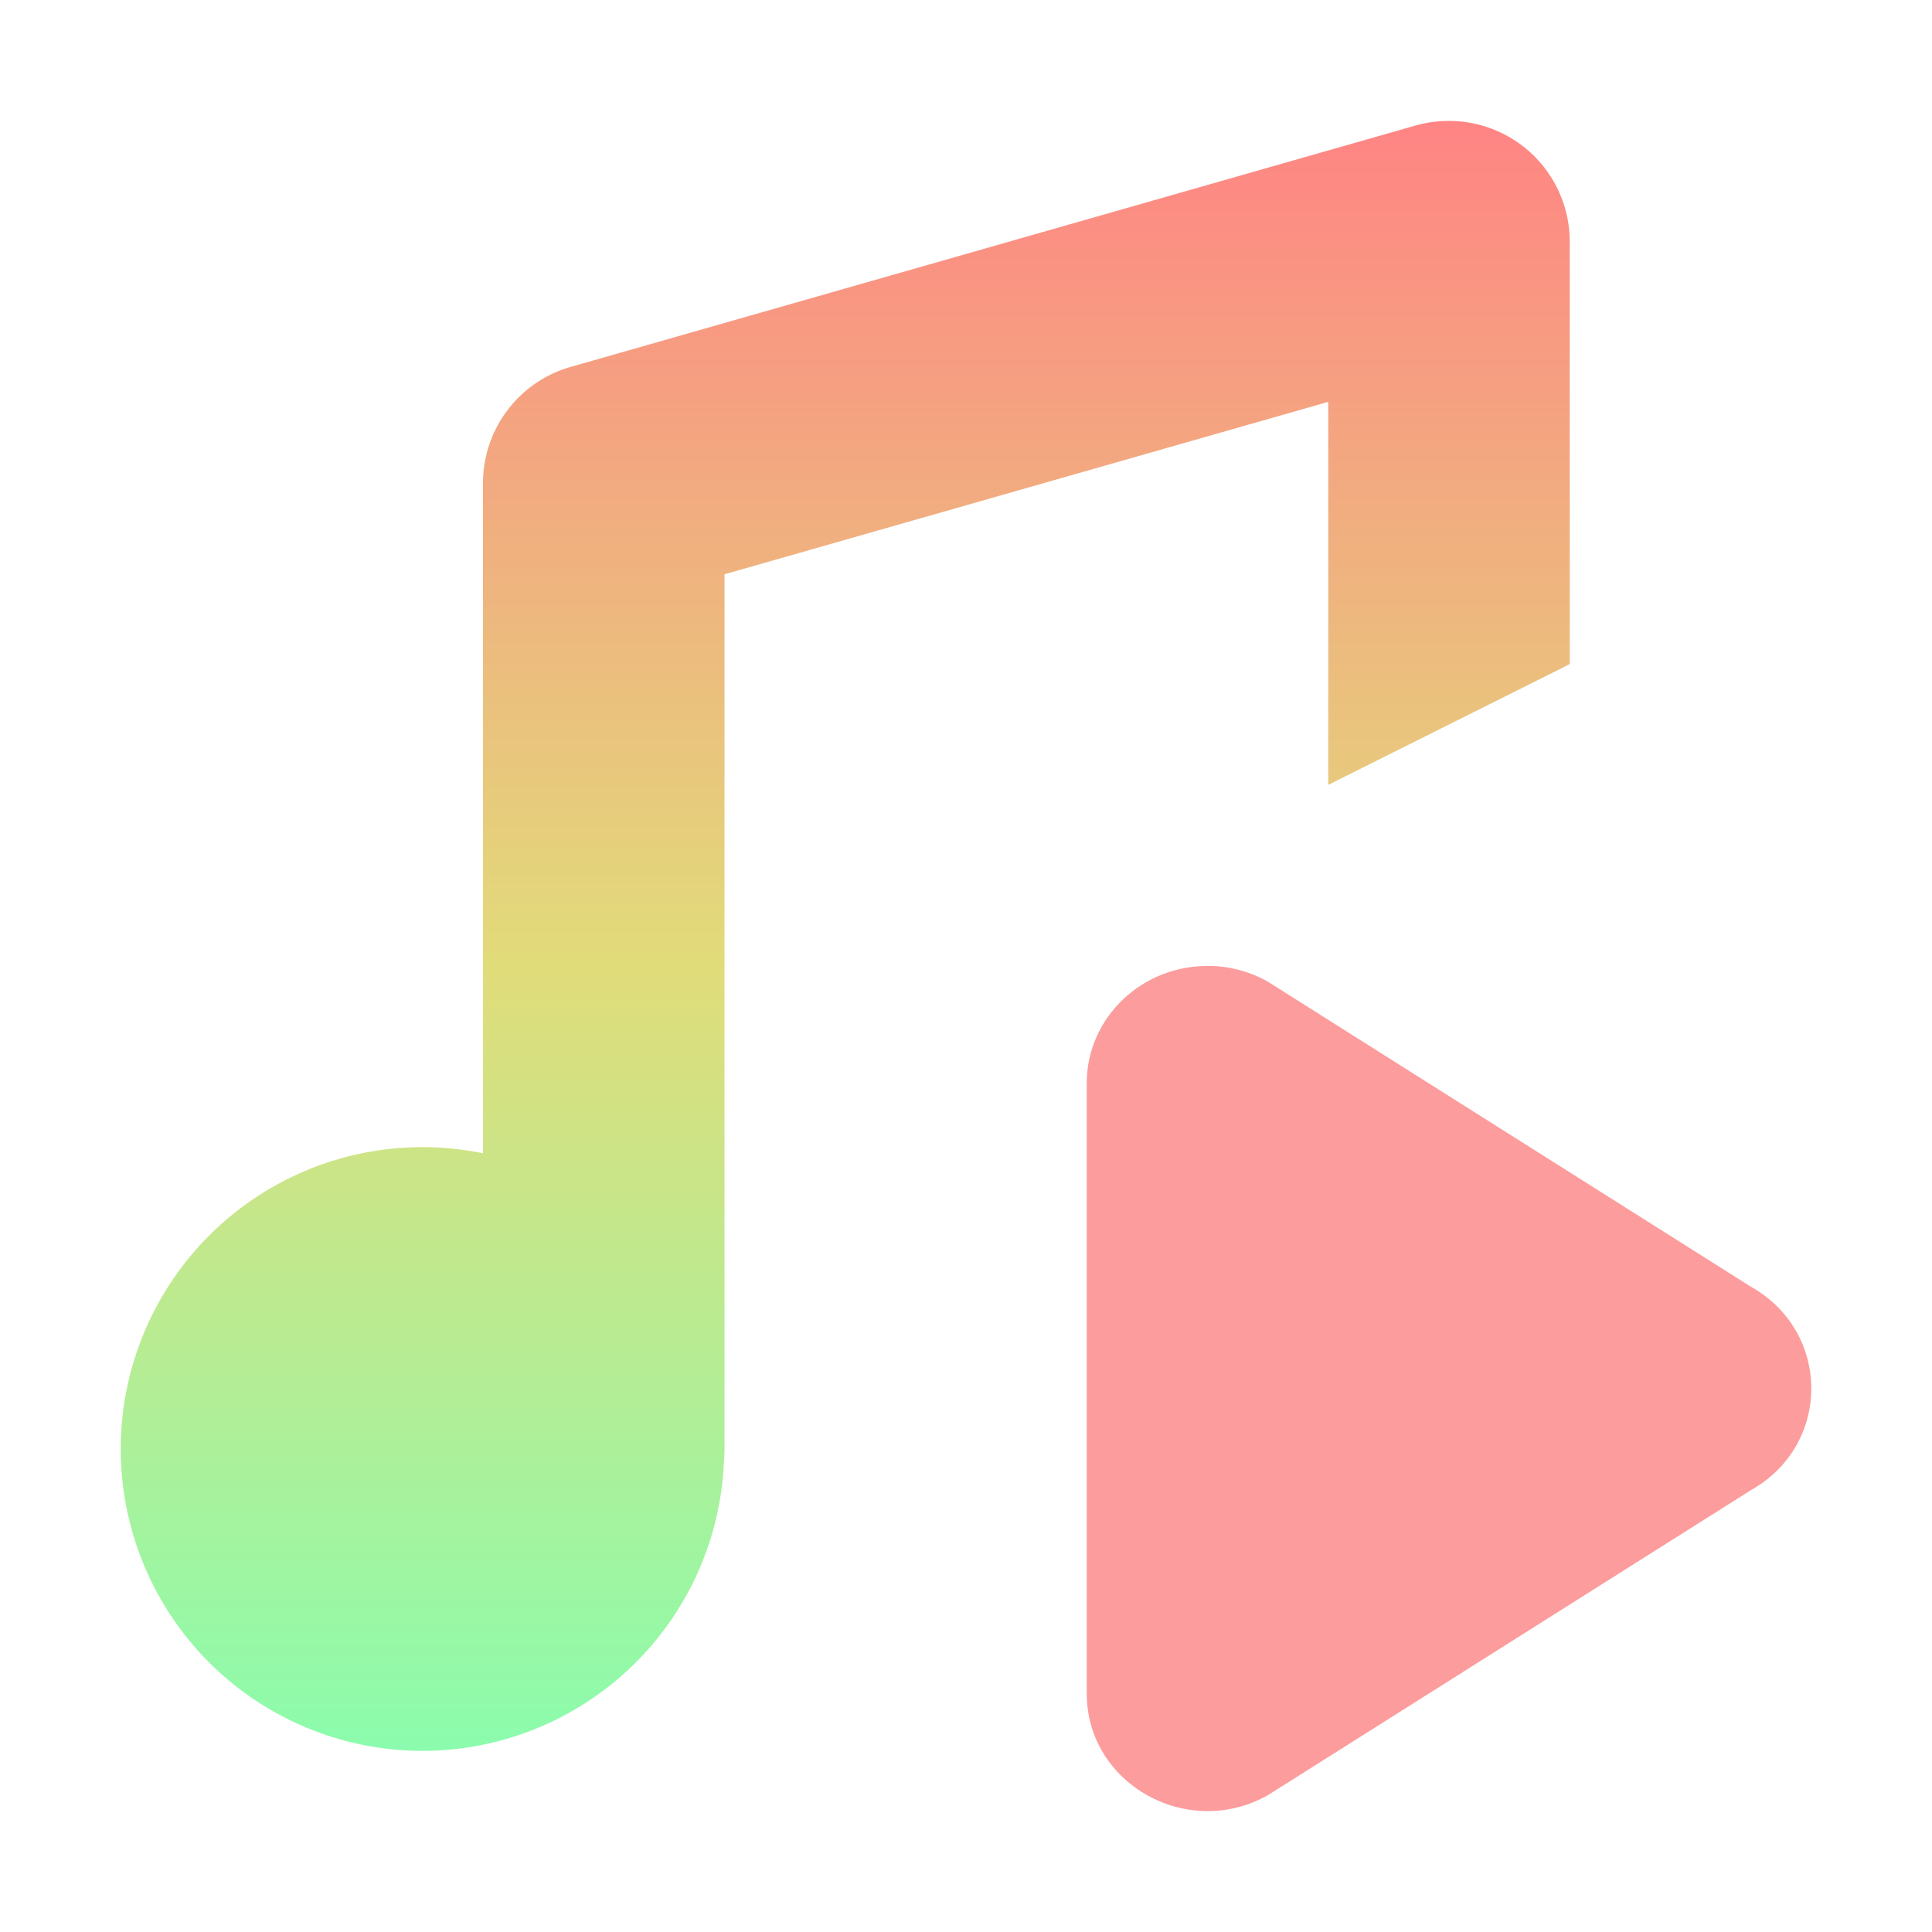
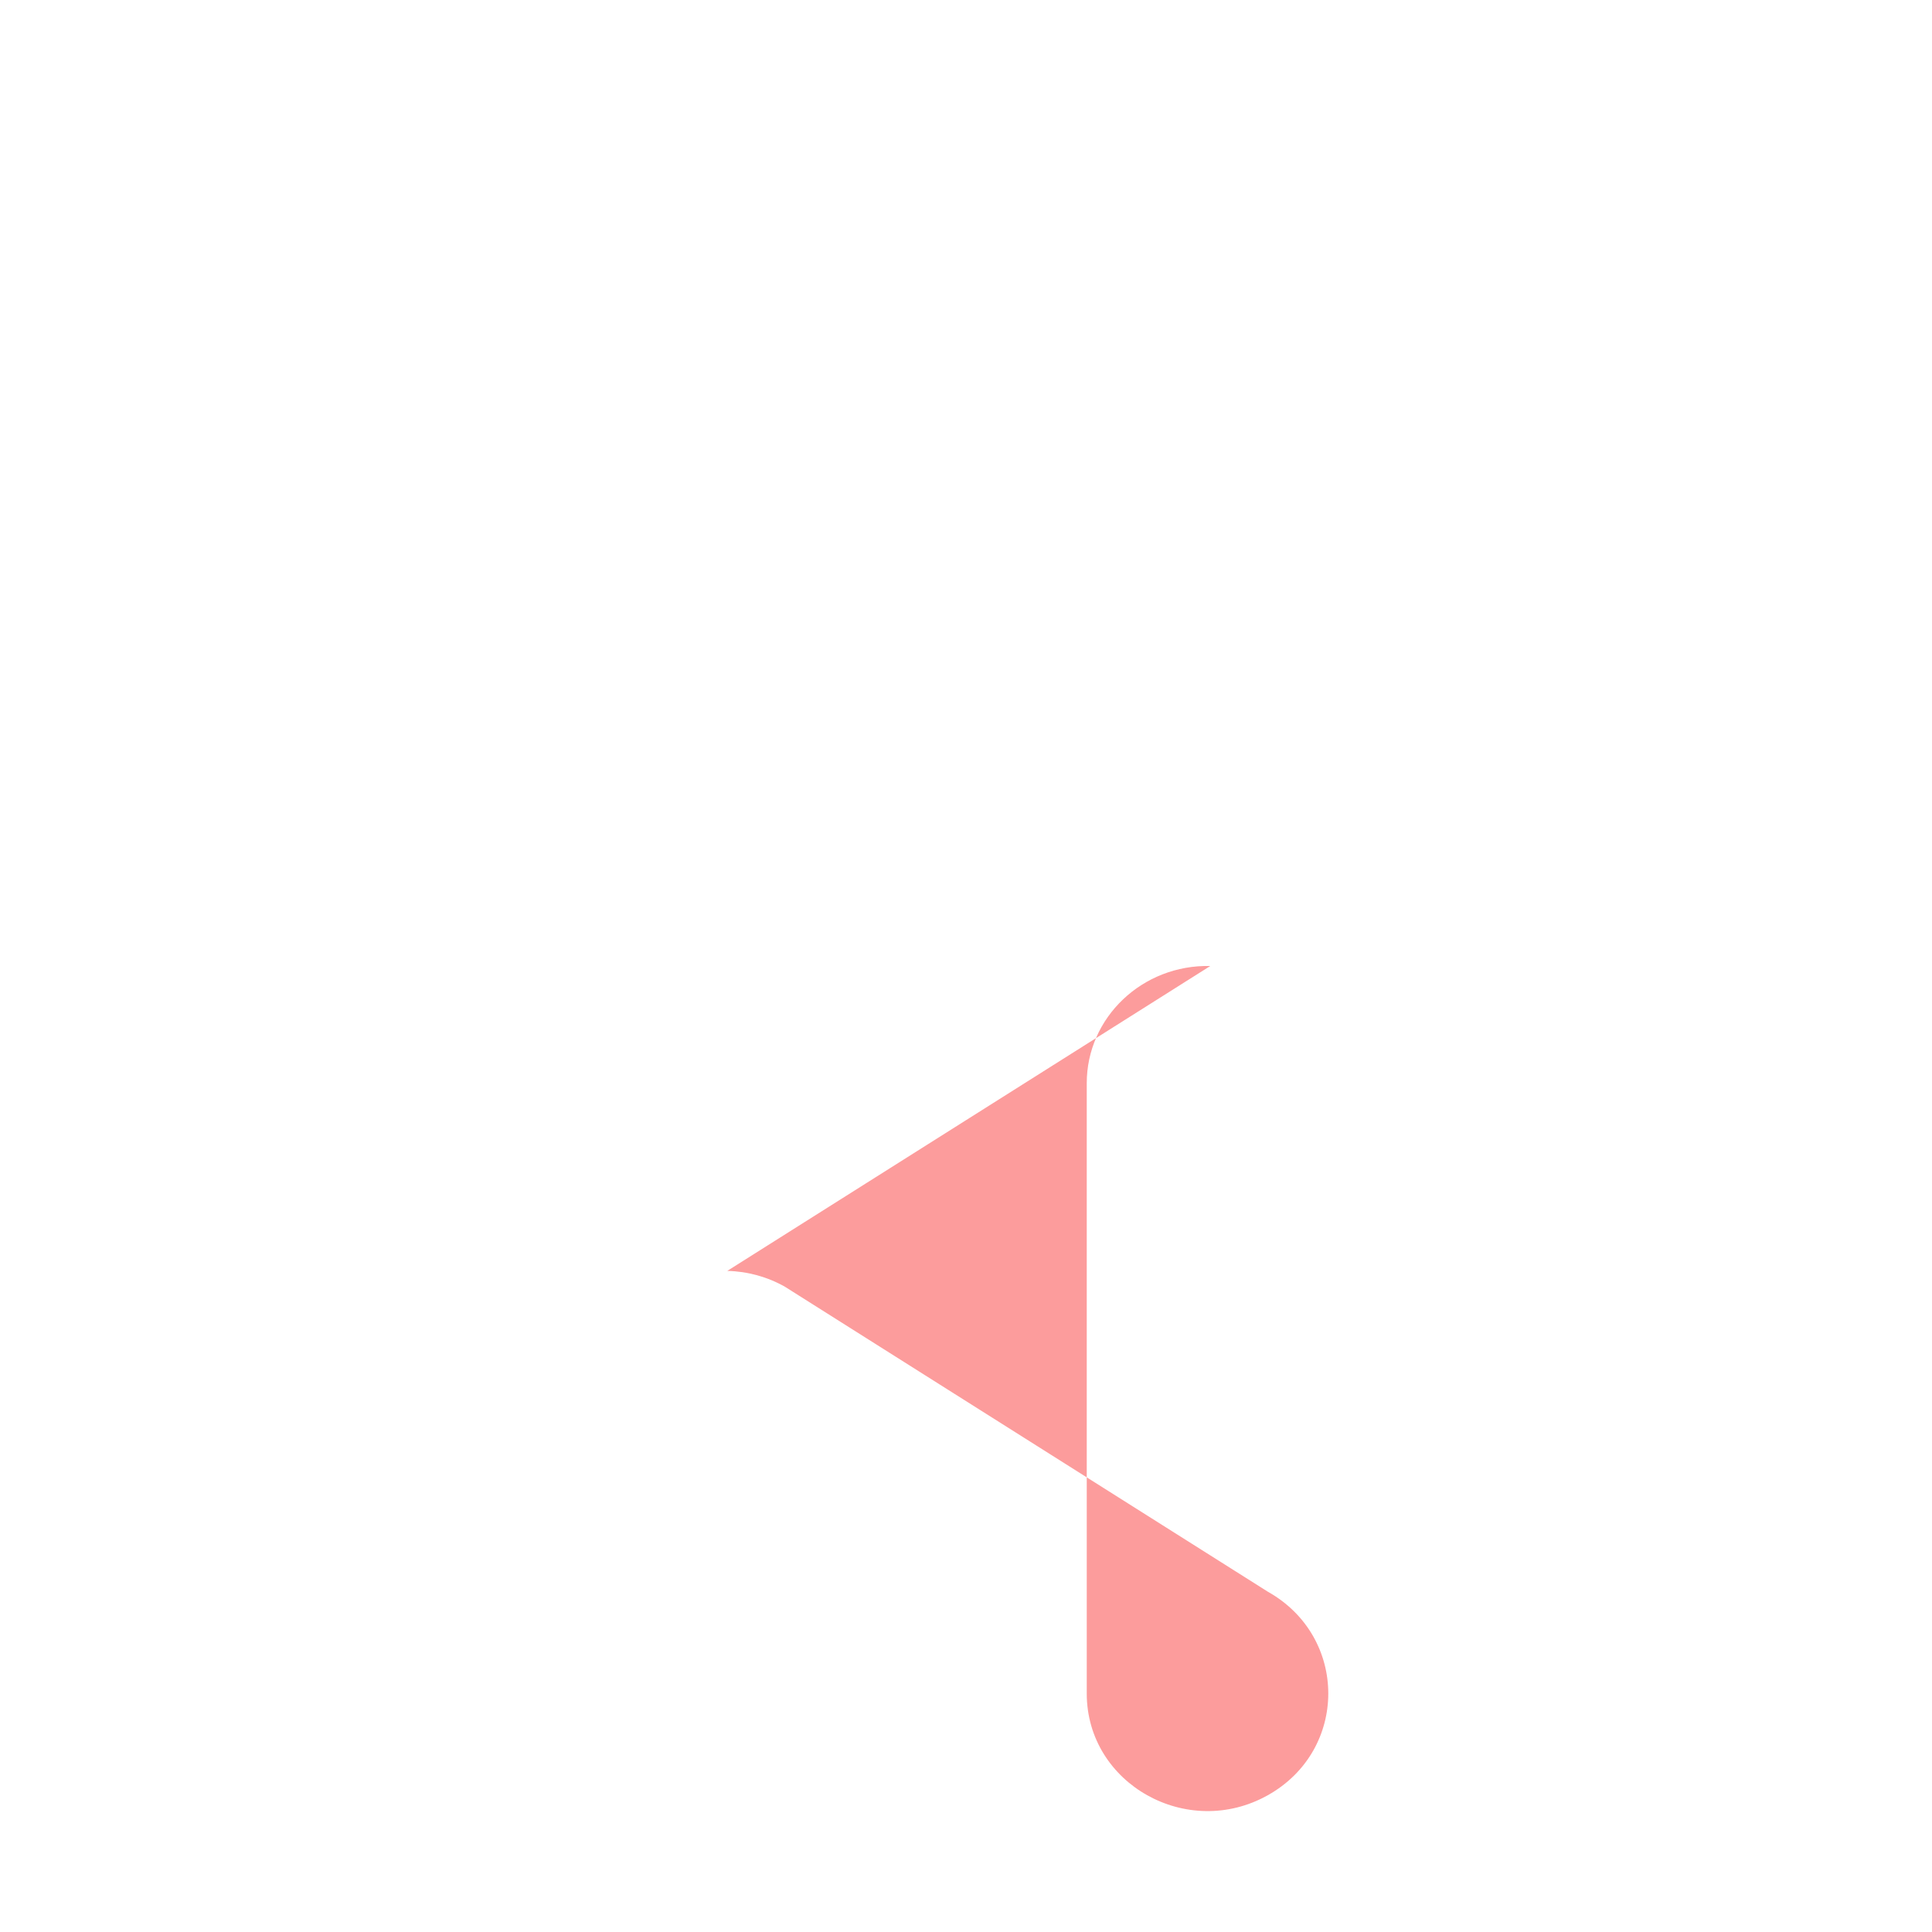
<svg xmlns="http://www.w3.org/2000/svg" width="16" height="16" version="1.1" viewBox="0 0 16 16">
  <defs>
    <linearGradient id="a" x1="8" x2="8" y1="1" y2="15" gradientUnits="userSpaceOnUse">
      <stop stop-color="#ff8484" offset="0" />
      <stop stop-color="#e1dc7a" offset=".5" />
      <stop stop-color="#84ffb1" offset="1" />
    </linearGradient>
  </defs>
  <g transform="translate(0 -1036.4)" shape-rendering="auto">
-     <path d="m10.023 1044.4c-0.561-0.013-1.024 0.426-1.023 0.972v5.054c6.911e-4 0.748 0.834 1.215 1.5 0.841l4-2.526c0.667-0.374 0.667-1.31 0-1.685l-4-2.526c-0.145-0.082-0.309-0.127-0.477-0.131z" color="#000000" color-rendering="auto" dominant-baseline="auto" fill="#fc9c9c" image-rendering="auto" solid-color="#000000" style="font-feature-settings:normal;font-variant-alternates:normal;font-variant-caps:normal;font-variant-ligatures:normal;font-variant-numeric:normal;font-variant-position:normal;isolation:auto;mix-blend-mode:normal;shape-padding:0;text-decoration-color:#000000;text-decoration-line:none;text-decoration-style:solid;text-indent:0;text-orientation:mixed;text-transform:none;white-space:normal" />
-     <path transform="translate(0 1036.4)" d="m11.971 1.002a1 1 0 0 0 -0.246 0.037l-7 2a1 1 0 0 0 -0.725 0.961v5.551a2.5 2.5 0 0 0 -0.5 -0.051 2.5 2.5 0 0 0 -2.5 2.5 2.5 2.5 0 0 0 2.5 2.5 2.5 2.5 0 0 0 2.496 -2.412 1 1 0 0 0 0.004 -0.088v-7.244l5-1.428v3.172l2-1v-3.5a1 1 0 0 0 -1.029 -0.998z" color="#000000" color-rendering="auto" dominant-baseline="auto" fill="url(#a)" image-rendering="auto" solid-color="#000000" style="font-feature-settings:normal;font-variant-alternates:normal;font-variant-caps:normal;font-variant-ligatures:normal;font-variant-numeric:normal;font-variant-position:normal;isolation:auto;mix-blend-mode:normal;shape-padding:0;text-decoration-color:#000000;text-decoration-line:none;text-decoration-style:solid;text-indent:0;text-orientation:mixed;text-transform:none;white-space:normal" />
+     <path d="m10.023 1044.4c-0.561-0.013-1.024 0.426-1.023 0.972v5.054c6.911e-4 0.748 0.834 1.215 1.5 0.841c0.667-0.374 0.667-1.31 0-1.685l-4-2.526c-0.145-0.082-0.309-0.127-0.477-0.131z" color="#000000" color-rendering="auto" dominant-baseline="auto" fill="#fc9c9c" image-rendering="auto" solid-color="#000000" style="font-feature-settings:normal;font-variant-alternates:normal;font-variant-caps:normal;font-variant-ligatures:normal;font-variant-numeric:normal;font-variant-position:normal;isolation:auto;mix-blend-mode:normal;shape-padding:0;text-decoration-color:#000000;text-decoration-line:none;text-decoration-style:solid;text-indent:0;text-orientation:mixed;text-transform:none;white-space:normal" />
  </g>
</svg>